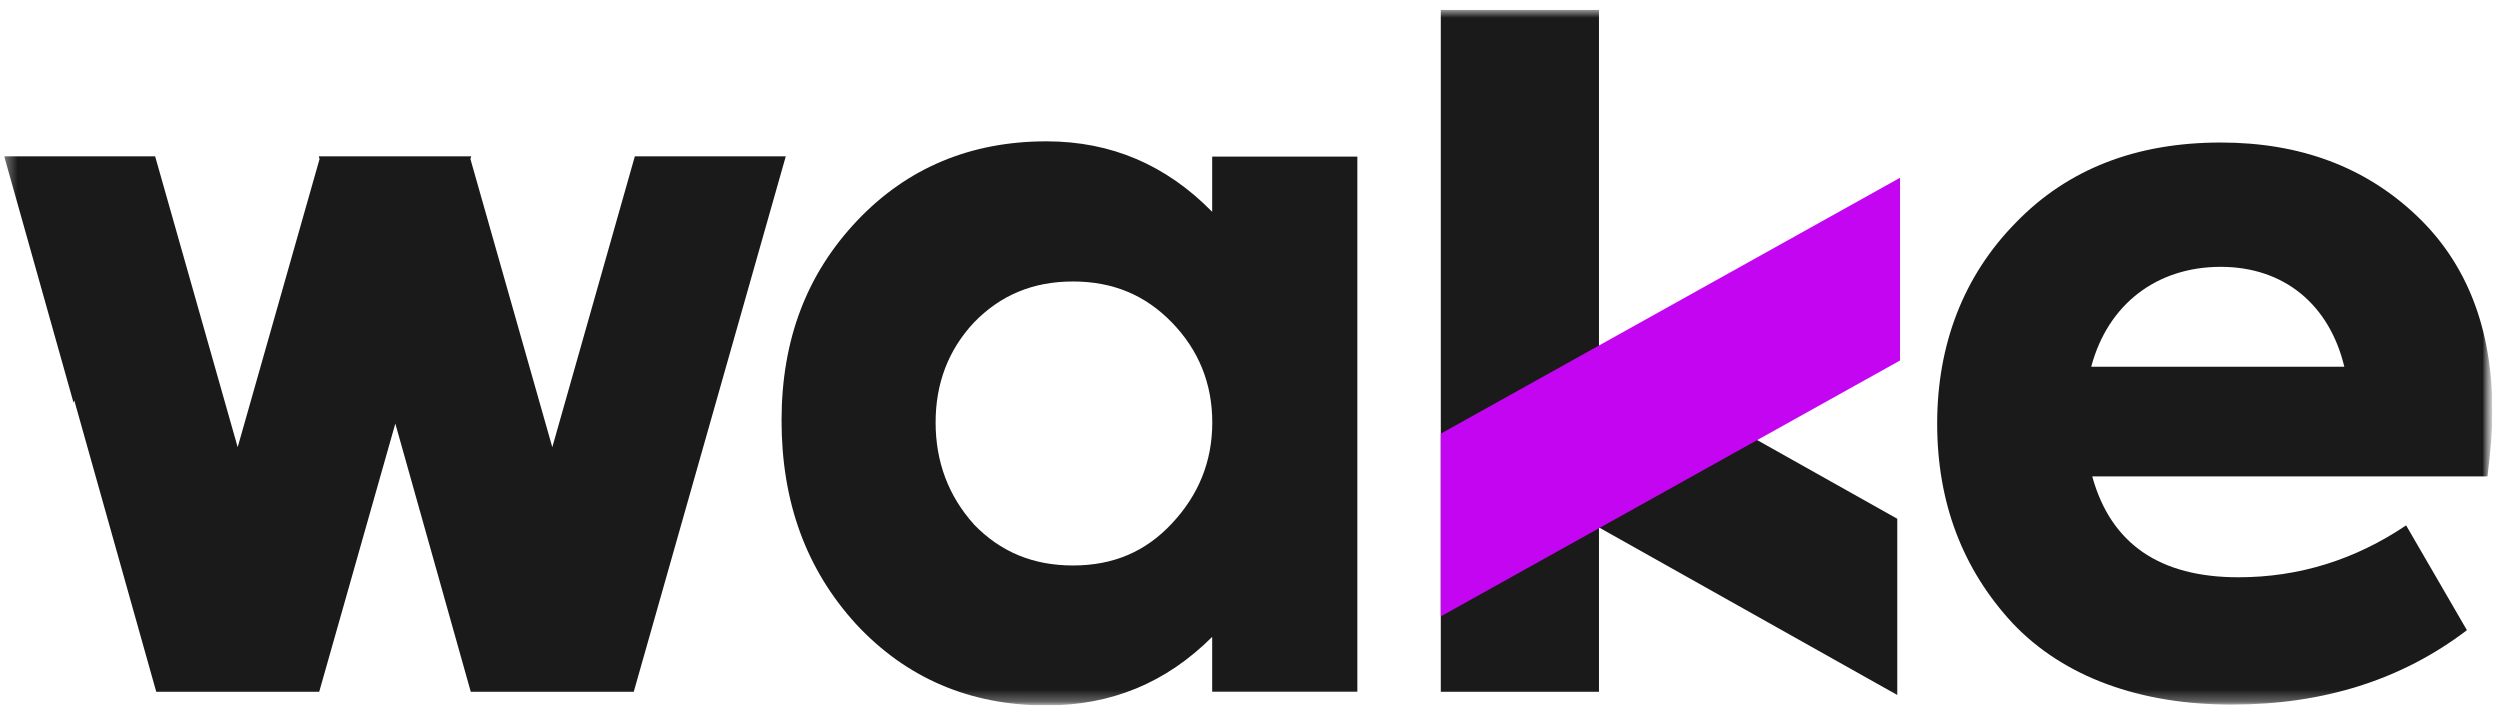
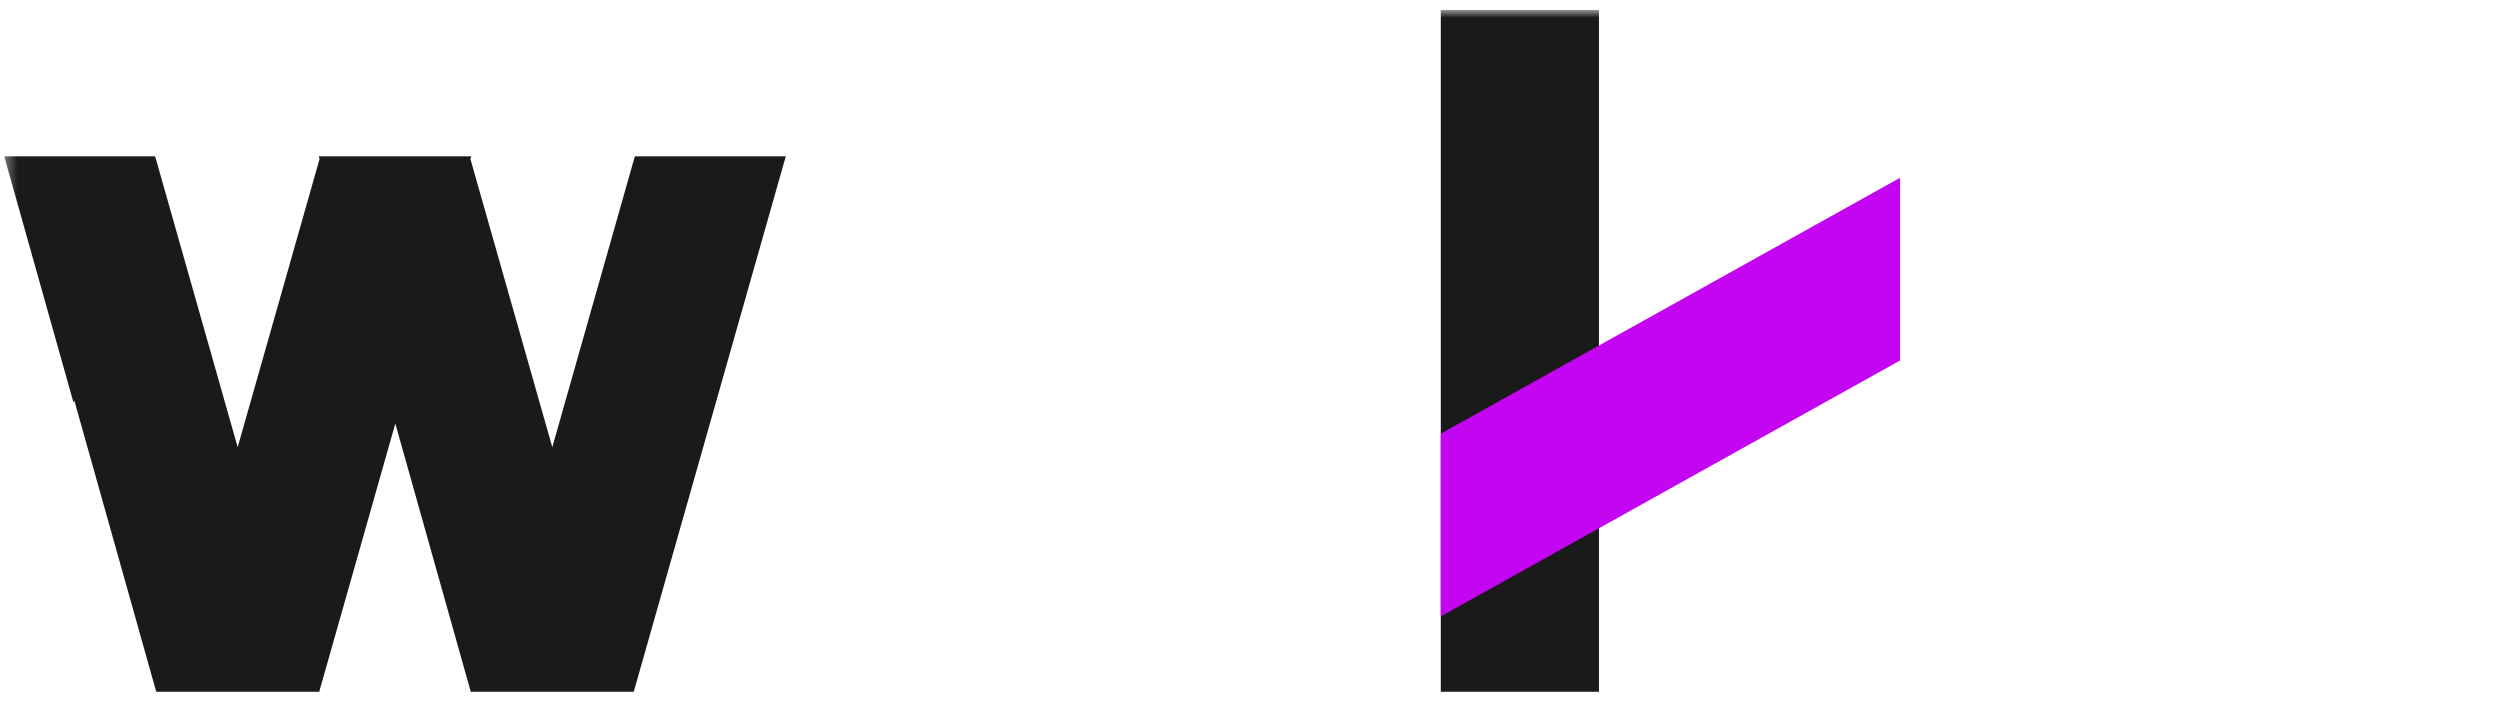
<svg xmlns="http://www.w3.org/2000/svg" width="212" height="60" viewBox="0 0 212 60" fill="none">
  <g clip-path="url(#clip0_1_15)">
    <mask id="mask0_1_15" style="mask-type:luminance" maskUnits="userSpaceOnUse" x="0" y="0" width="212" height="60">
      <path d="M211.357 0.829H0.357V59.829H211.357V0.829Z" fill="white" />
    </mask>
    <g mask="url(#mask0_1_15)">
      <path d="M135.593 0.829H122.179V58.665H135.593V0.829Z" fill="#1A1A1A" />
-       <path d="M160.889 43.992V58.936L122.257 37.238V22.294L160.889 43.992Z" fill="#1A1A1A" />
-       <path d="M122.179 36.773V52.268L161.122 30.57V15.075L122.179 36.773Z" fill="#C405F2" />
+       <path d="M122.179 36.773V52.268L161.122 30.57V15.075L122.179 36.773" fill="#C405F2" />
      <path d="M53.834 13.258L46.835 37.922L39.891 13.483L39.961 13.258H39.829H27.162H27.029L27.099 13.483L20.155 37.922L13.156 13.258H0.357L6.236 34.149L6.298 33.947L13.25 58.665H14.463H14.51H26.415H26.469H27.068L33.523 35.919L39.922 58.665H41.135H41.19H53.095H53.142H53.741L66.634 13.258H53.834Z" fill="#1A1A1A" />
      <mask id="mask1_1_15" style="mask-type:luminance" maskUnits="userSpaceOnUse" x="0" y="0" width="212" height="60">
        <path d="M211.357 0.829H0.357V59.829H211.357V0.829Z" fill="white" />
      </mask>
      <g mask="url(#mask1_1_15)">
-         <path d="M82.583 44.466C84.83 46.787 87.575 47.952 90.989 47.952C94.403 47.952 97.147 46.787 99.387 44.38C101.634 41.974 102.801 39.148 102.801 35.825C102.801 32.503 101.634 29.677 99.387 27.356C97.14 25.035 94.395 23.87 90.989 23.87C87.583 23.87 84.83 25.035 82.583 27.356C80.421 29.677 79.34 32.503 79.34 35.825C79.34 39.148 80.421 42.051 82.583 44.458M102.793 13.281H115.103V58.657H102.793V54.007C98.882 57.912 94.224 59.821 88.734 59.821C82.248 59.821 76.836 57.492 72.598 52.928C68.352 48.278 66.276 42.548 66.276 35.655C66.276 28.761 68.438 23.195 72.683 18.715C76.929 14.228 82.334 11.985 88.734 11.985C94.224 11.985 98.882 13.98 102.793 17.962V13.281Z" fill="#1A1A1A" />
-         <path d="M177.336 31.098H198.798C197.546 25.865 193.72 22.628 188.316 22.628C182.911 22.628 178.751 25.78 177.336 31.098ZM210.945 40.398H177.421C179 46.127 183.16 48.953 189.817 48.953C194.972 48.953 199.716 47.462 204.039 44.551L209.195 53.44C203.627 57.679 196.971 59.752 189.234 59.752C181.496 59.752 175.011 57.43 170.679 52.858C166.441 48.293 164.272 42.642 164.272 35.919C164.272 29.196 166.519 23.381 170.928 18.894C175.337 14.329 181.162 12.086 188.316 12.086C195.058 12.086 200.548 14.159 204.872 18.234C209.195 22.302 211.357 27.868 211.357 34.925C211.357 36.501 211.194 38.333 210.937 40.406" fill="#1A1A1A" />
-       </g>
+         </g>
    </g>
  </g>
  <defs>
    <clipPath id="clip0_1_15">
      <rect width="211" height="59" fill="white" transform="translate(0.357 0.829)" />
    </clipPath>
  </defs>
</svg>